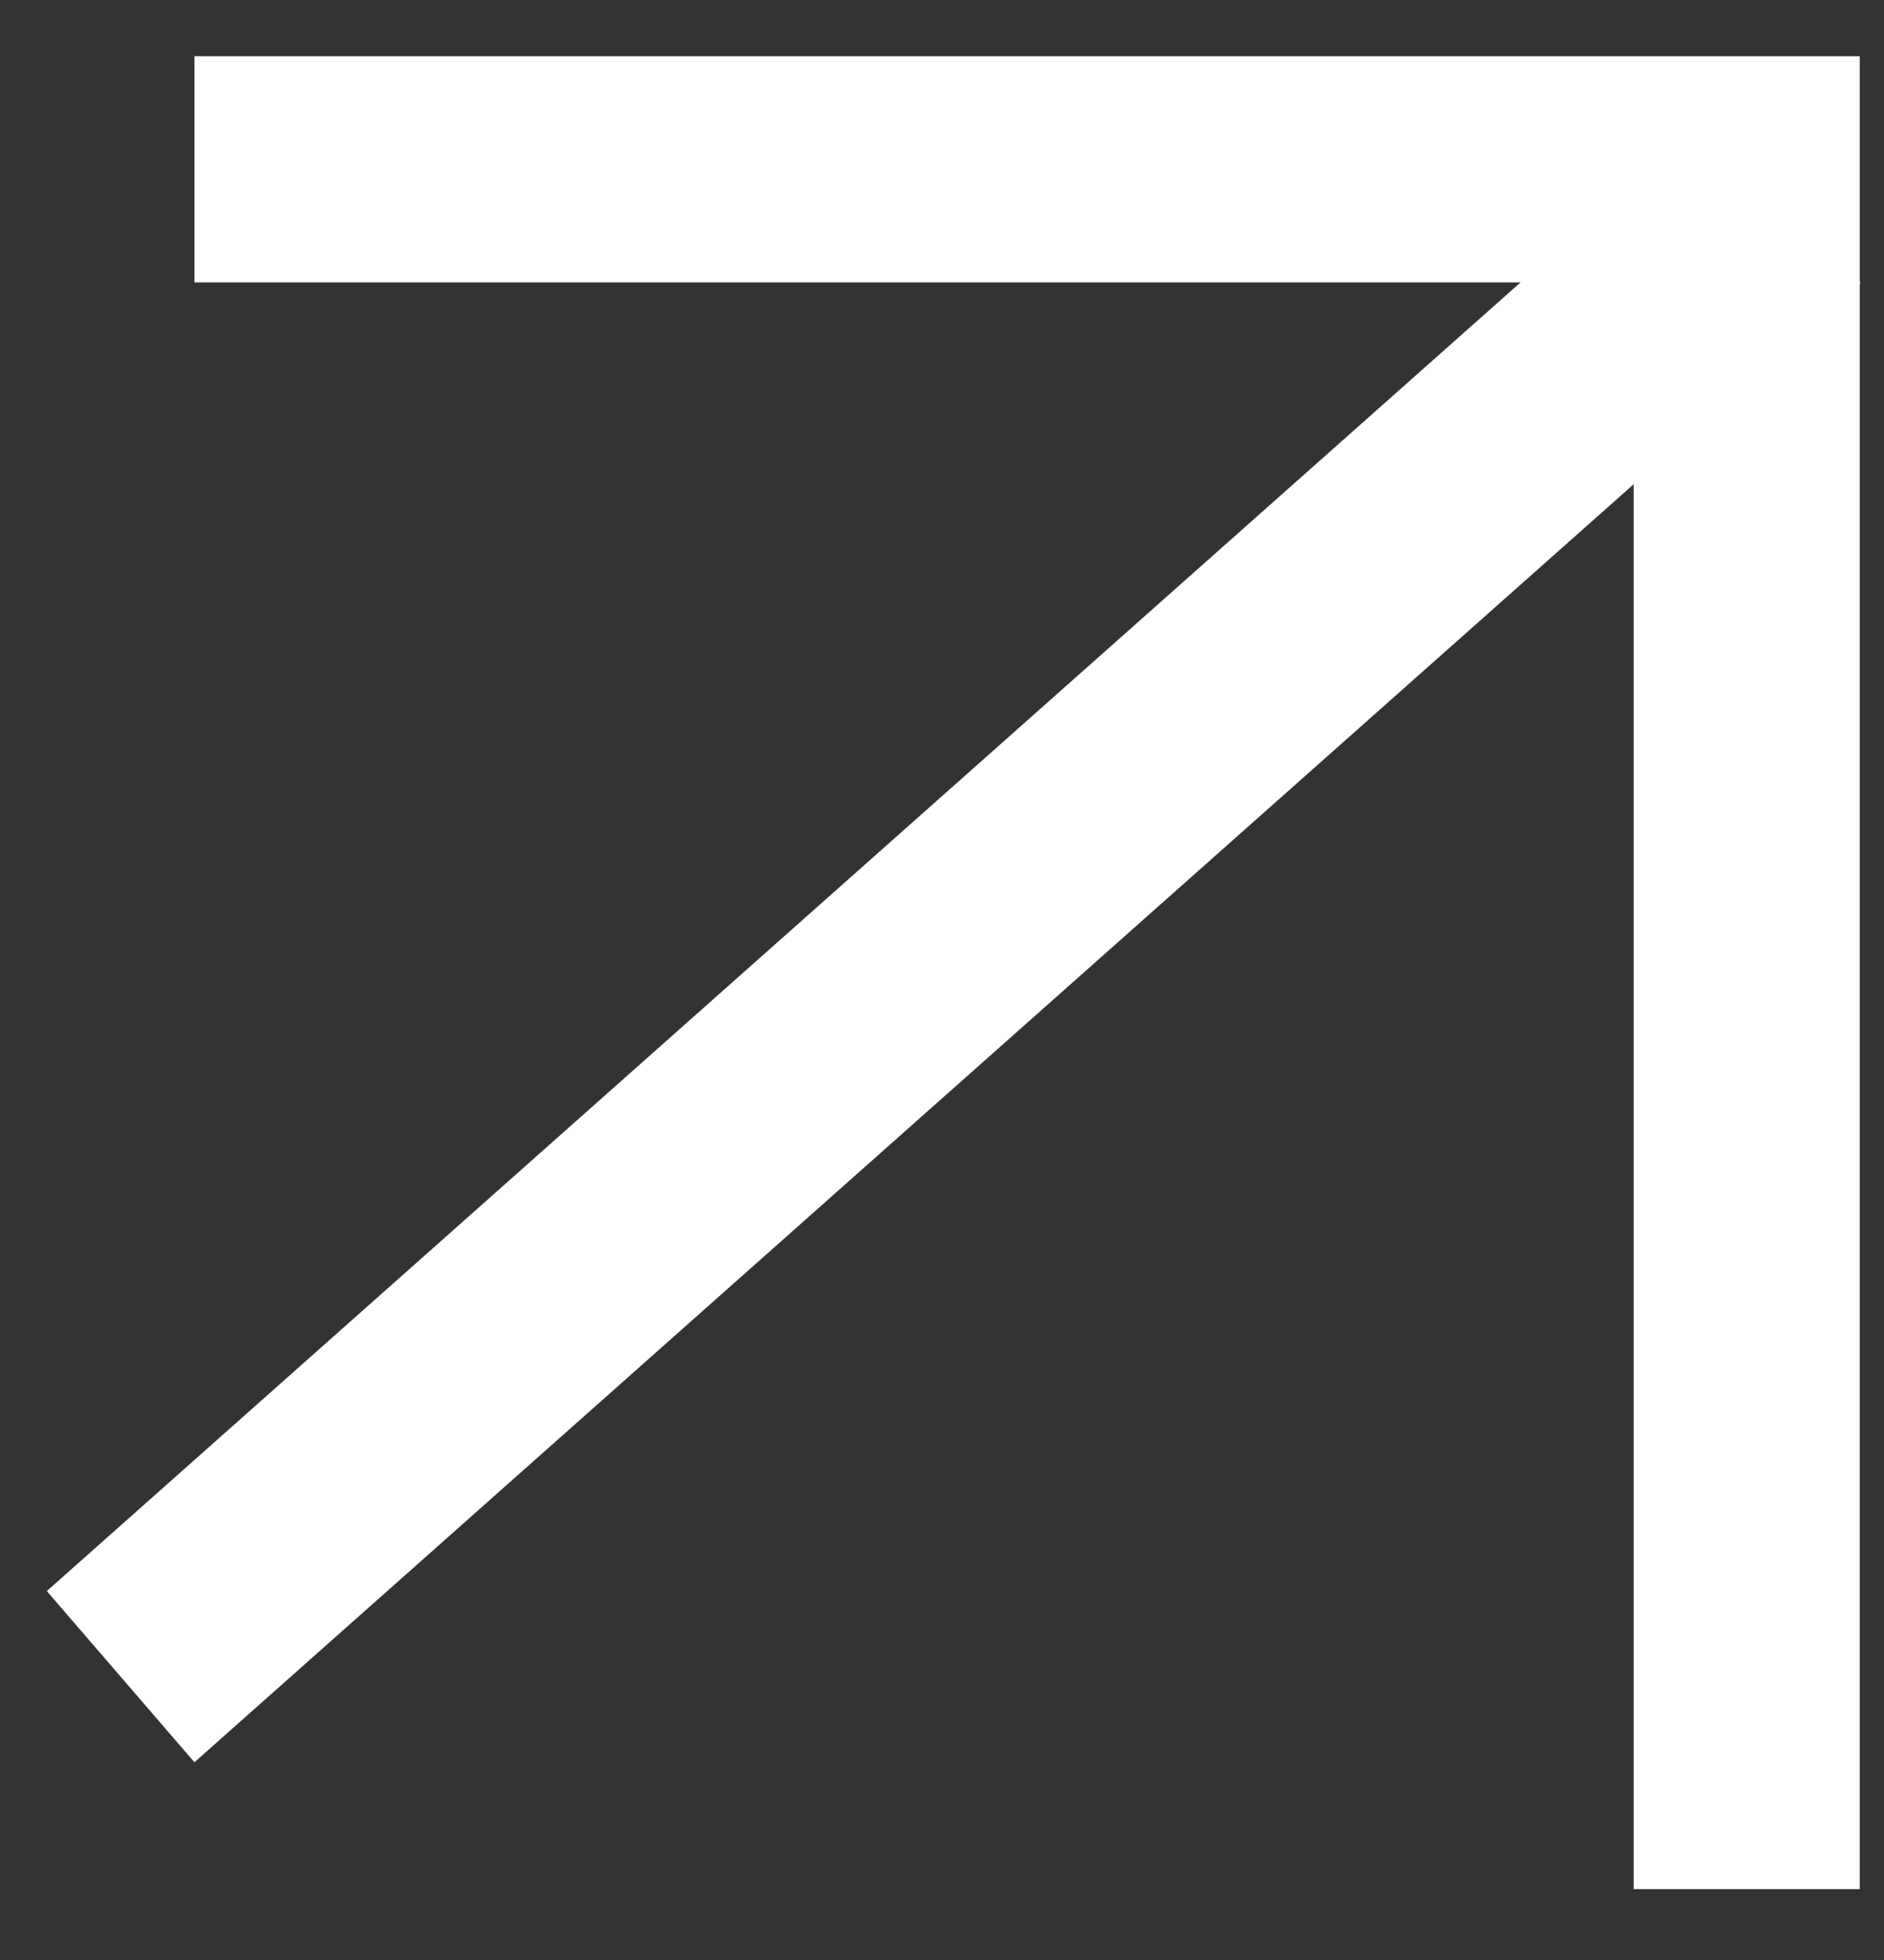
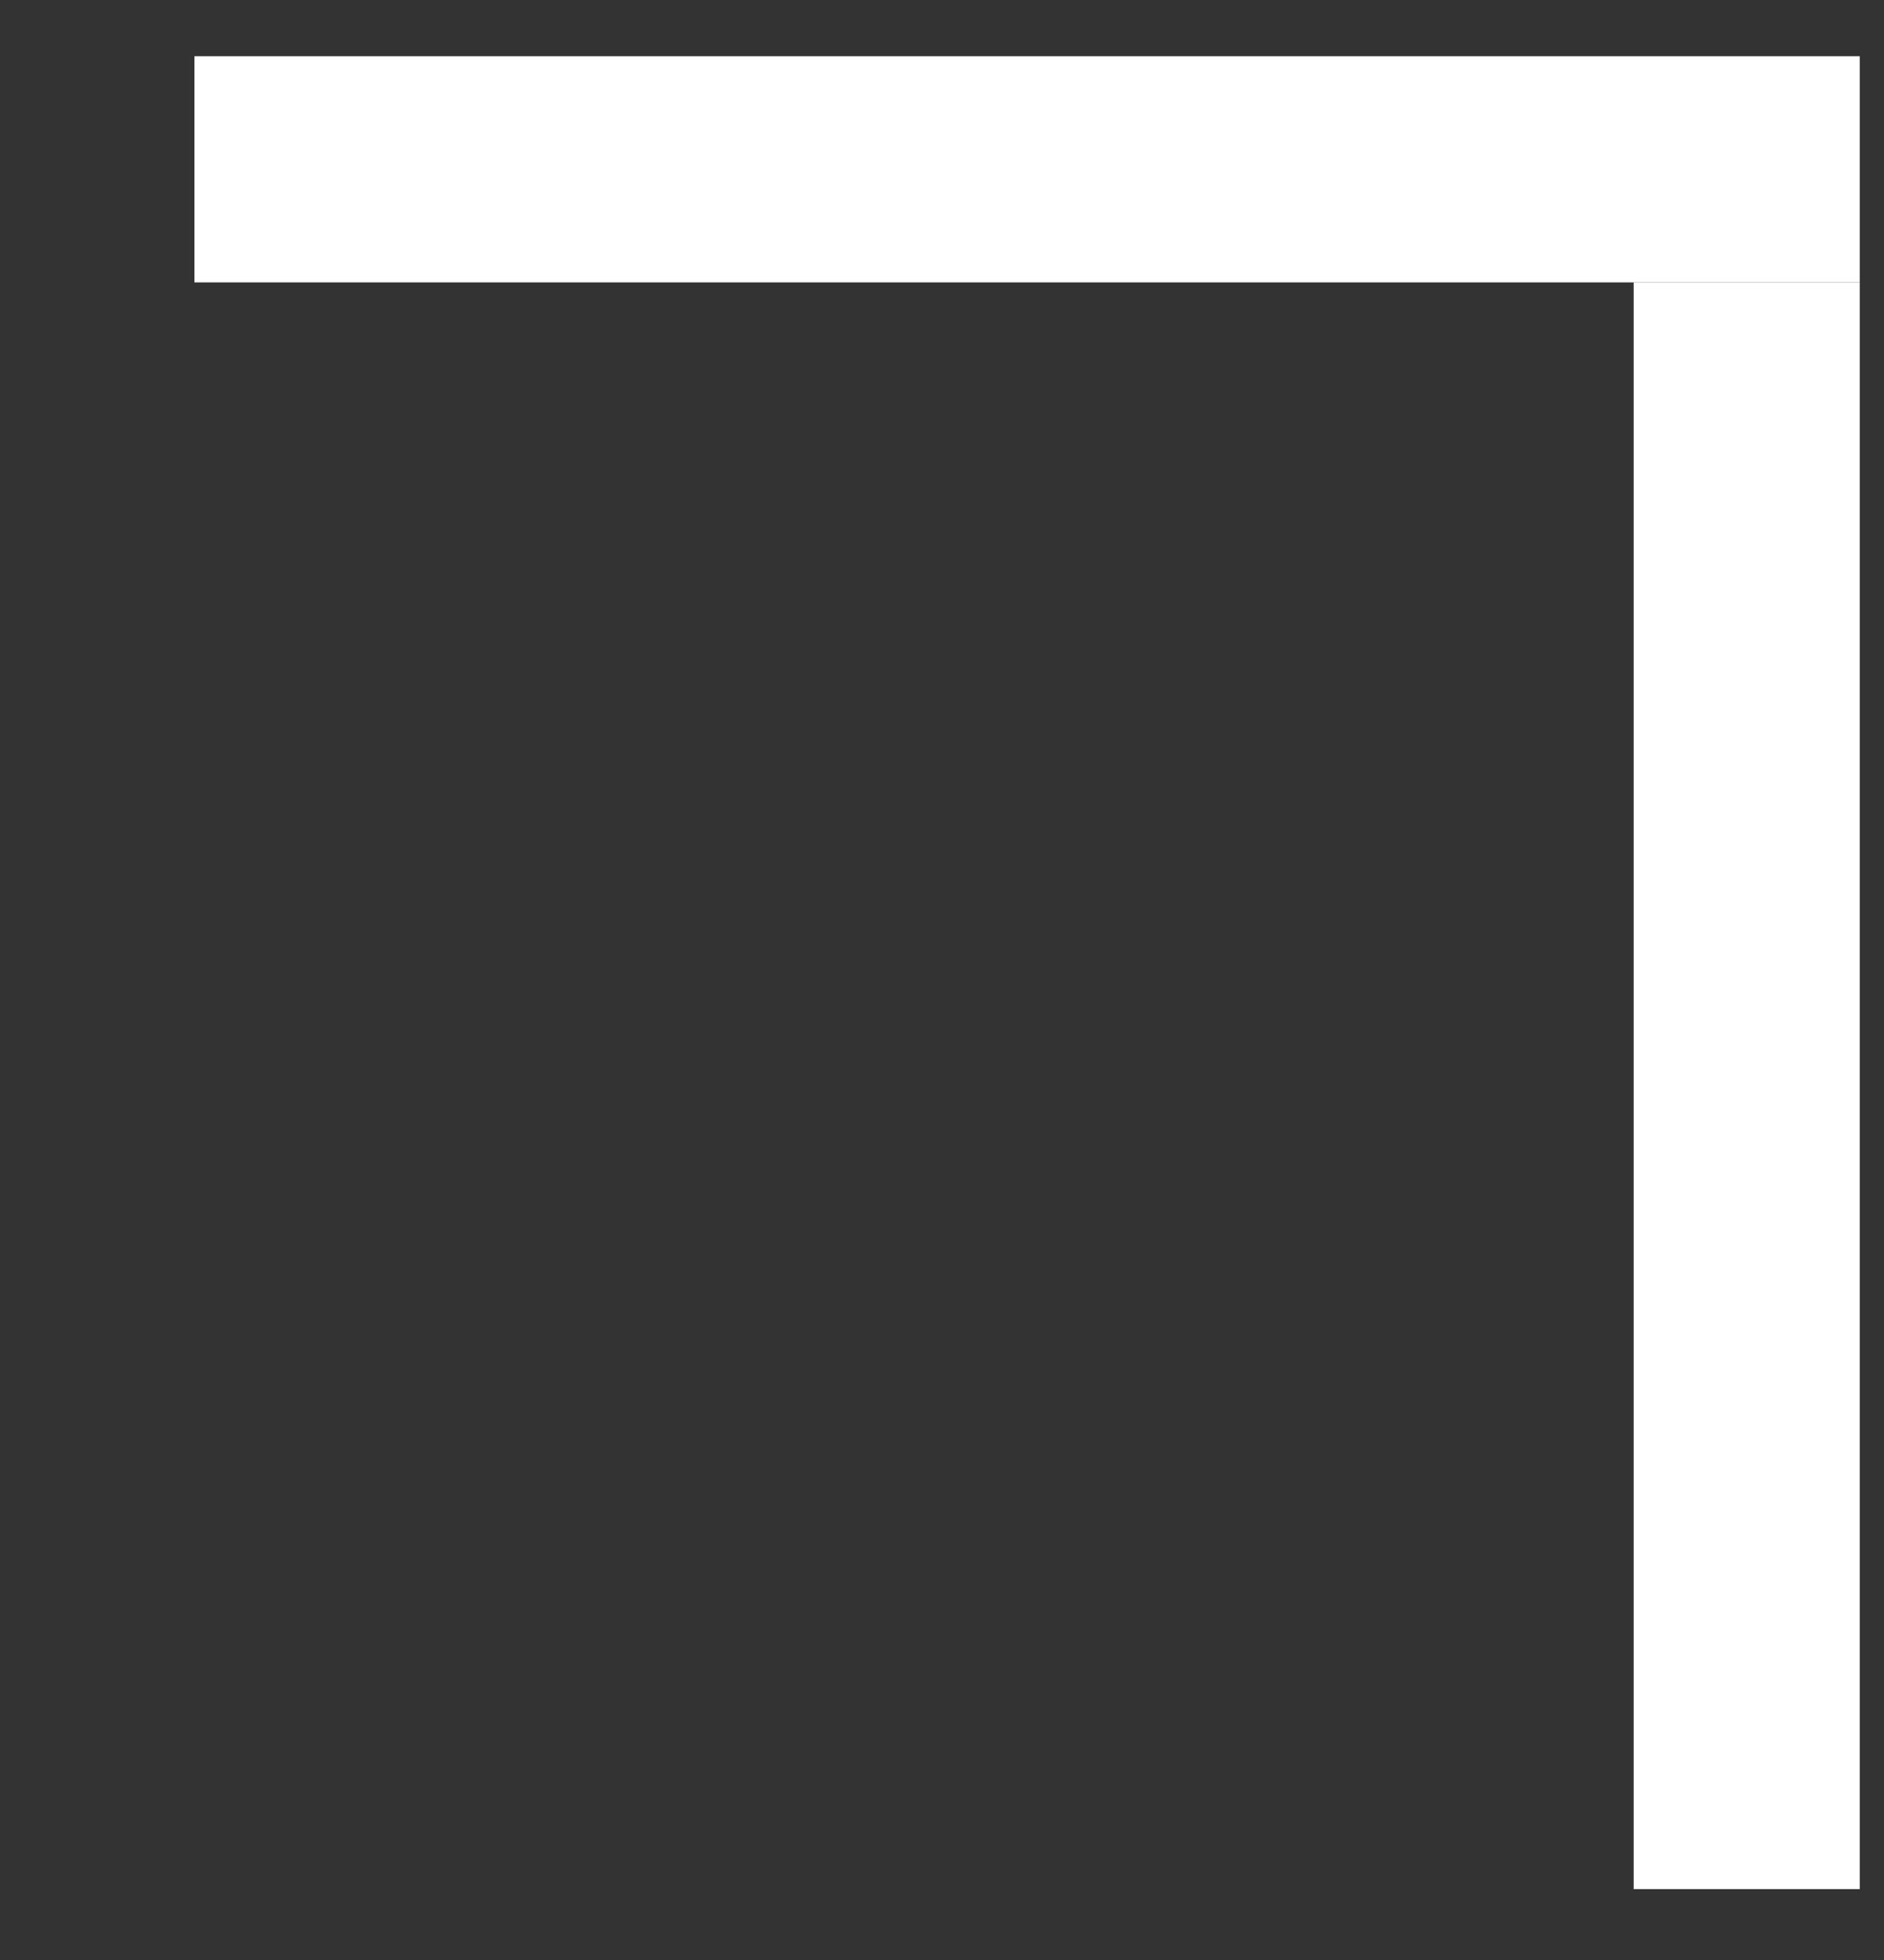
<svg xmlns="http://www.w3.org/2000/svg" width="25" height="26" viewBox="0 0 25 26" fill="none">
  <rect x="0" y="0" width="25" height="26" fill="#333333" stroke="none" />
-   <line y1="-1.5" x2="29.558" y2="-1.5" transform="matrix(0.748 -0.664 0.653 0.757 2.58 23.377)" stroke="white" stroke-width="3" />
  <line x1="2.58" y1="2.246" x2="24.678" y2="2.246" stroke="white" stroke-width="3" />
  <line x1="23.178" y1="25.06" x2="23.178" y2="3.746" stroke="white" stroke-width="3" />
</svg>